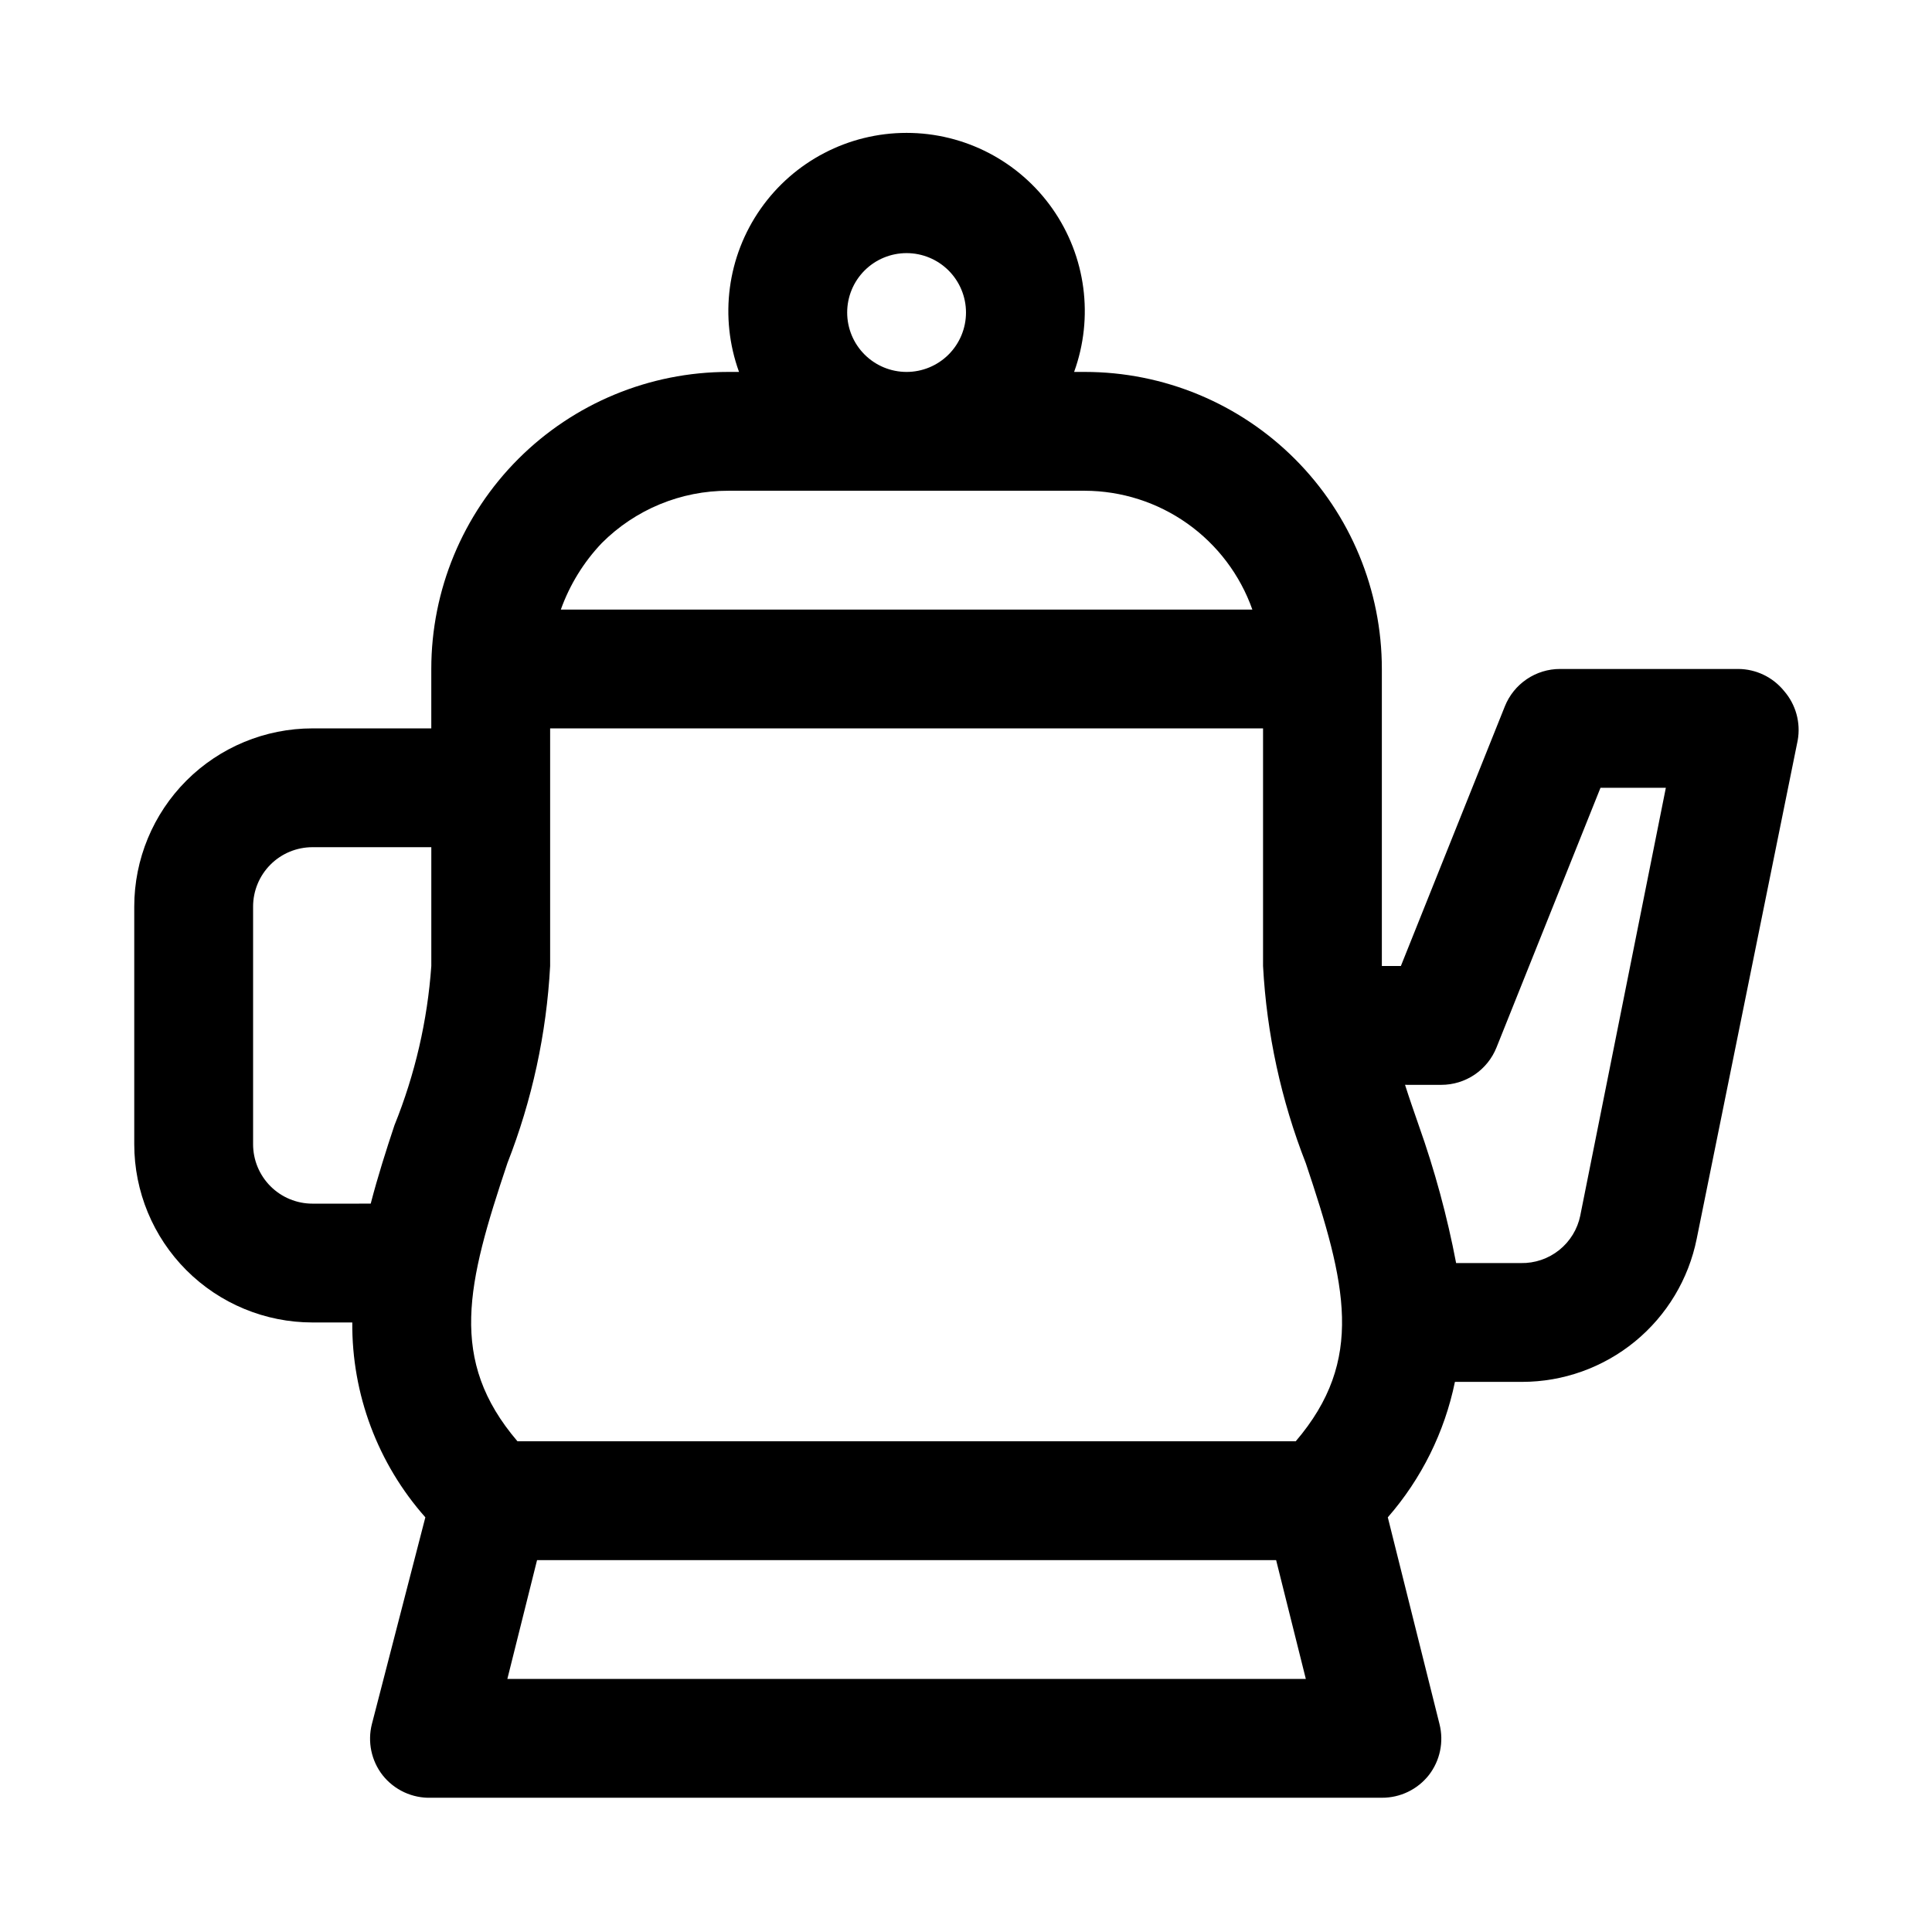
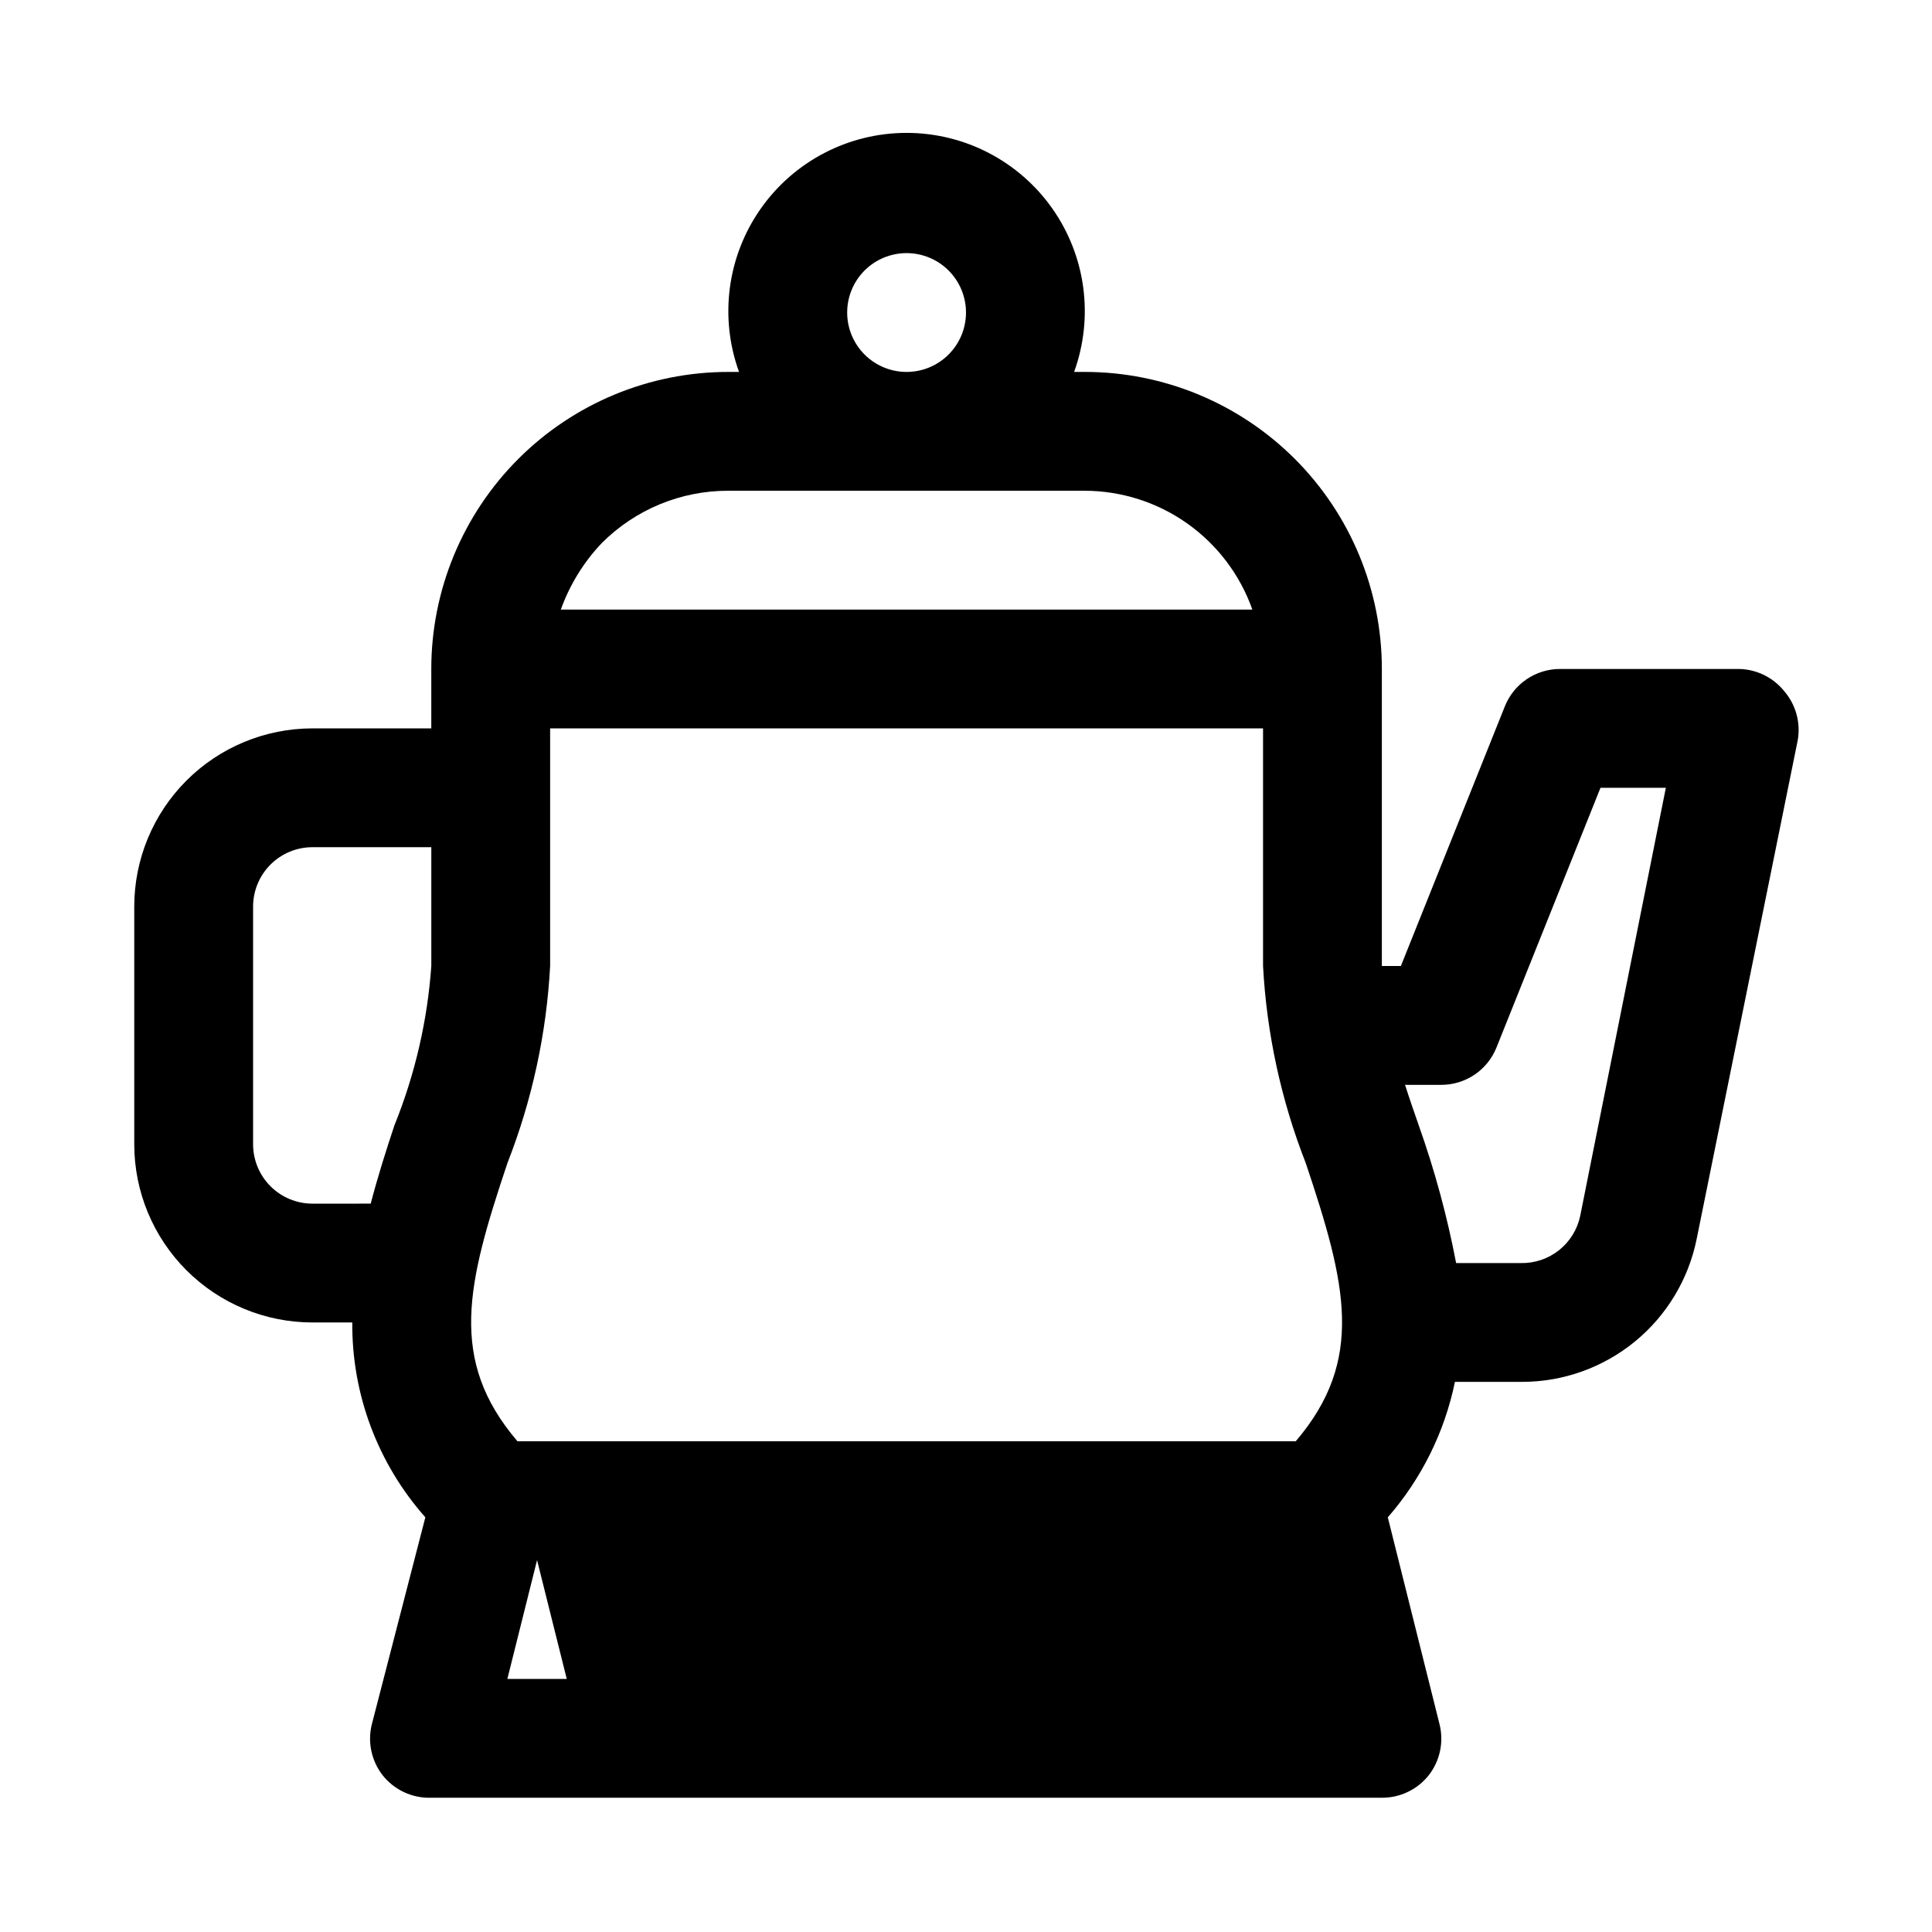
<svg xmlns="http://www.w3.org/2000/svg" fill="#000000" width="800px" height="800px" version="1.1" viewBox="144 144 512 512">
-   <path d="m616.79 327.11c-2.965-3.66-7.414-5.797-12.121-5.828h-47.234c-3.152-0.004-6.234 0.941-8.844 2.711s-4.629 4.281-5.797 7.207l-27.551 68.805h-5.039v-78.723c0-20.879-8.293-40.898-23.059-55.664-14.762-14.762-34.785-23.055-55.66-23.055h-2.836c5.254-14.48 3.121-30.609-5.719-43.223-8.84-12.613-23.277-20.125-38.68-20.125s-29.836 7.512-38.676 20.125c-8.844 12.613-10.977 28.742-5.723 43.223h-2.832c-20.879 0-40.902 8.293-55.664 23.055-14.762 14.766-23.059 34.785-23.059 55.664v15.742l-31.488 0.004c-12.523 0-24.539 4.977-33.398 13.832-8.855 8.859-13.832 20.871-13.832 33.398v62.977c0 12.527 4.977 24.539 13.832 33.398 8.859 8.859 20.875 13.832 33.398 13.832h10.551c-0.145 19.016 6.754 37.41 19.363 51.641l-14.168 54.789c-1.195 4.711-0.148 9.707 2.832 13.543 3.106 3.934 7.902 6.156 12.91 5.981h251.91c4.844 0.027 9.434-2.18 12.438-5.981 2.984-3.836 4.027-8.832 2.836-13.543l-13.699-54.789c8.926-10.23 15.055-22.594 17.789-35.895h17.793c10.91-0.004 21.48-3.789 29.922-10.703 8.438-6.918 14.219-16.543 16.363-27.238l26.766-132.09c0.828-4.68-0.504-9.48-3.621-13.066zm-248.28-100.29c0-4.176 1.656-8.18 4.609-11.133 2.953-2.949 6.957-4.609 11.133-4.609 4.176 0 8.18 1.66 11.133 4.609 2.953 2.953 4.613 6.957 4.613 11.133s-1.66 8.18-4.613 11.133c-2.953 2.953-6.957 4.613-11.133 4.613-4.176 0-8.18-1.66-11.133-4.613-2.953-2.953-4.609-6.957-4.609-11.133zm-31.488 47.234h94.465c9.742 0.027 19.242 3.066 27.188 8.703 7.949 5.641 13.961 13.598 17.211 22.785h-183.26c2.352-6.57 6.051-12.578 10.863-17.633 8.887-8.898 20.957-13.887 33.535-13.855zm-125.95 173.18v-62.977c0-4.176 1.66-8.18 4.609-11.133 2.953-2.953 6.957-4.609 11.133-4.609h31.488v31.488c-1.027 14.488-4.32 28.727-9.762 42.191-2.203 6.613-4.41 13.539-6.297 20.781l-15.43 0.004c-4.176 0-8.18-1.66-11.133-4.613-2.949-2.953-4.609-6.957-4.609-11.133zm67.383 141.7 7.871-31.488h195.86l7.871 31.488zm208.92-62.977h-206.24c-18.422-21.57-13.383-41.723-2.676-73.684l-0.004 0.004c6.551-16.707 10.375-34.355 11.336-52.27v-62.977h188.93v62.977c0.961 17.914 4.789 35.562 11.336 52.27 10.707 31.961 15.742 52.113-2.676 73.68zm75.414-59.828 0.004 0.004c-0.738 3.609-2.715 6.844-5.594 9.148-2.875 2.301-6.469 3.519-10.152 3.445h-17.16c-2.367-12.41-5.684-24.621-9.918-36.527-1.258-3.621-2.519-7.242-3.621-10.707l9.602 0.004c3.156 0 6.238-0.941 8.848-2.711 2.609-1.77 4.629-4.281 5.797-7.211l27.551-68.801h17.32z" />
+   <path d="m616.79 327.11c-2.965-3.66-7.414-5.797-12.121-5.828h-47.234c-3.152-0.004-6.234 0.941-8.844 2.711s-4.629 4.281-5.797 7.207l-27.551 68.805h-5.039v-78.723c0-20.879-8.293-40.898-23.059-55.664-14.762-14.762-34.785-23.055-55.66-23.055h-2.836c5.254-14.48 3.121-30.609-5.719-43.223-8.84-12.613-23.277-20.125-38.68-20.125s-29.836 7.512-38.676 20.125c-8.844 12.613-10.977 28.742-5.723 43.223h-2.832c-20.879 0-40.902 8.293-55.664 23.055-14.762 14.766-23.059 34.785-23.059 55.664v15.742l-31.488 0.004c-12.523 0-24.539 4.977-33.398 13.832-8.855 8.859-13.832 20.871-13.832 33.398v62.977c0 12.527 4.977 24.539 13.832 33.398 8.859 8.859 20.875 13.832 33.398 13.832h10.551c-0.145 19.016 6.754 37.41 19.363 51.641l-14.168 54.789c-1.195 4.711-0.148 9.707 2.832 13.543 3.106 3.934 7.902 6.156 12.91 5.981h251.91c4.844 0.027 9.434-2.18 12.438-5.981 2.984-3.836 4.027-8.832 2.836-13.543l-13.699-54.789c8.926-10.23 15.055-22.594 17.789-35.895h17.793c10.91-0.004 21.48-3.789 29.922-10.703 8.438-6.918 14.219-16.543 16.363-27.238l26.766-132.09c0.828-4.68-0.504-9.48-3.621-13.066zm-248.28-100.29c0-4.176 1.656-8.18 4.609-11.133 2.953-2.949 6.957-4.609 11.133-4.609 4.176 0 8.18 1.66 11.133 4.609 2.953 2.953 4.613 6.957 4.613 11.133s-1.66 8.18-4.613 11.133c-2.953 2.953-6.957 4.613-11.133 4.613-4.176 0-8.18-1.66-11.133-4.613-2.953-2.953-4.609-6.957-4.609-11.133zm-31.488 47.234h94.465c9.742 0.027 19.242 3.066 27.188 8.703 7.949 5.641 13.961 13.598 17.211 22.785h-183.26c2.352-6.57 6.051-12.578 10.863-17.633 8.887-8.898 20.957-13.887 33.535-13.855zm-125.95 173.18v-62.977c0-4.176 1.66-8.18 4.609-11.133 2.953-2.953 6.957-4.609 11.133-4.609h31.488v31.488c-1.027 14.488-4.32 28.727-9.762 42.191-2.203 6.613-4.41 13.539-6.297 20.781l-15.43 0.004c-4.176 0-8.18-1.66-11.133-4.613-2.949-2.953-4.609-6.957-4.609-11.133zm67.383 141.7 7.871-31.488l7.871 31.488zm208.92-62.977h-206.24c-18.422-21.57-13.383-41.723-2.676-73.684l-0.004 0.004c6.551-16.707 10.375-34.355 11.336-52.27v-62.977h188.93v62.977c0.961 17.914 4.789 35.562 11.336 52.27 10.707 31.961 15.742 52.113-2.676 73.68zm75.414-59.828 0.004 0.004c-0.738 3.609-2.715 6.844-5.594 9.148-2.875 2.301-6.469 3.519-10.152 3.445h-17.16c-2.367-12.41-5.684-24.621-9.918-36.527-1.258-3.621-2.519-7.242-3.621-10.707l9.602 0.004c3.156 0 6.238-0.941 8.848-2.711 2.609-1.77 4.629-4.281 5.797-7.211l27.551-68.801h17.32z" />
</svg>